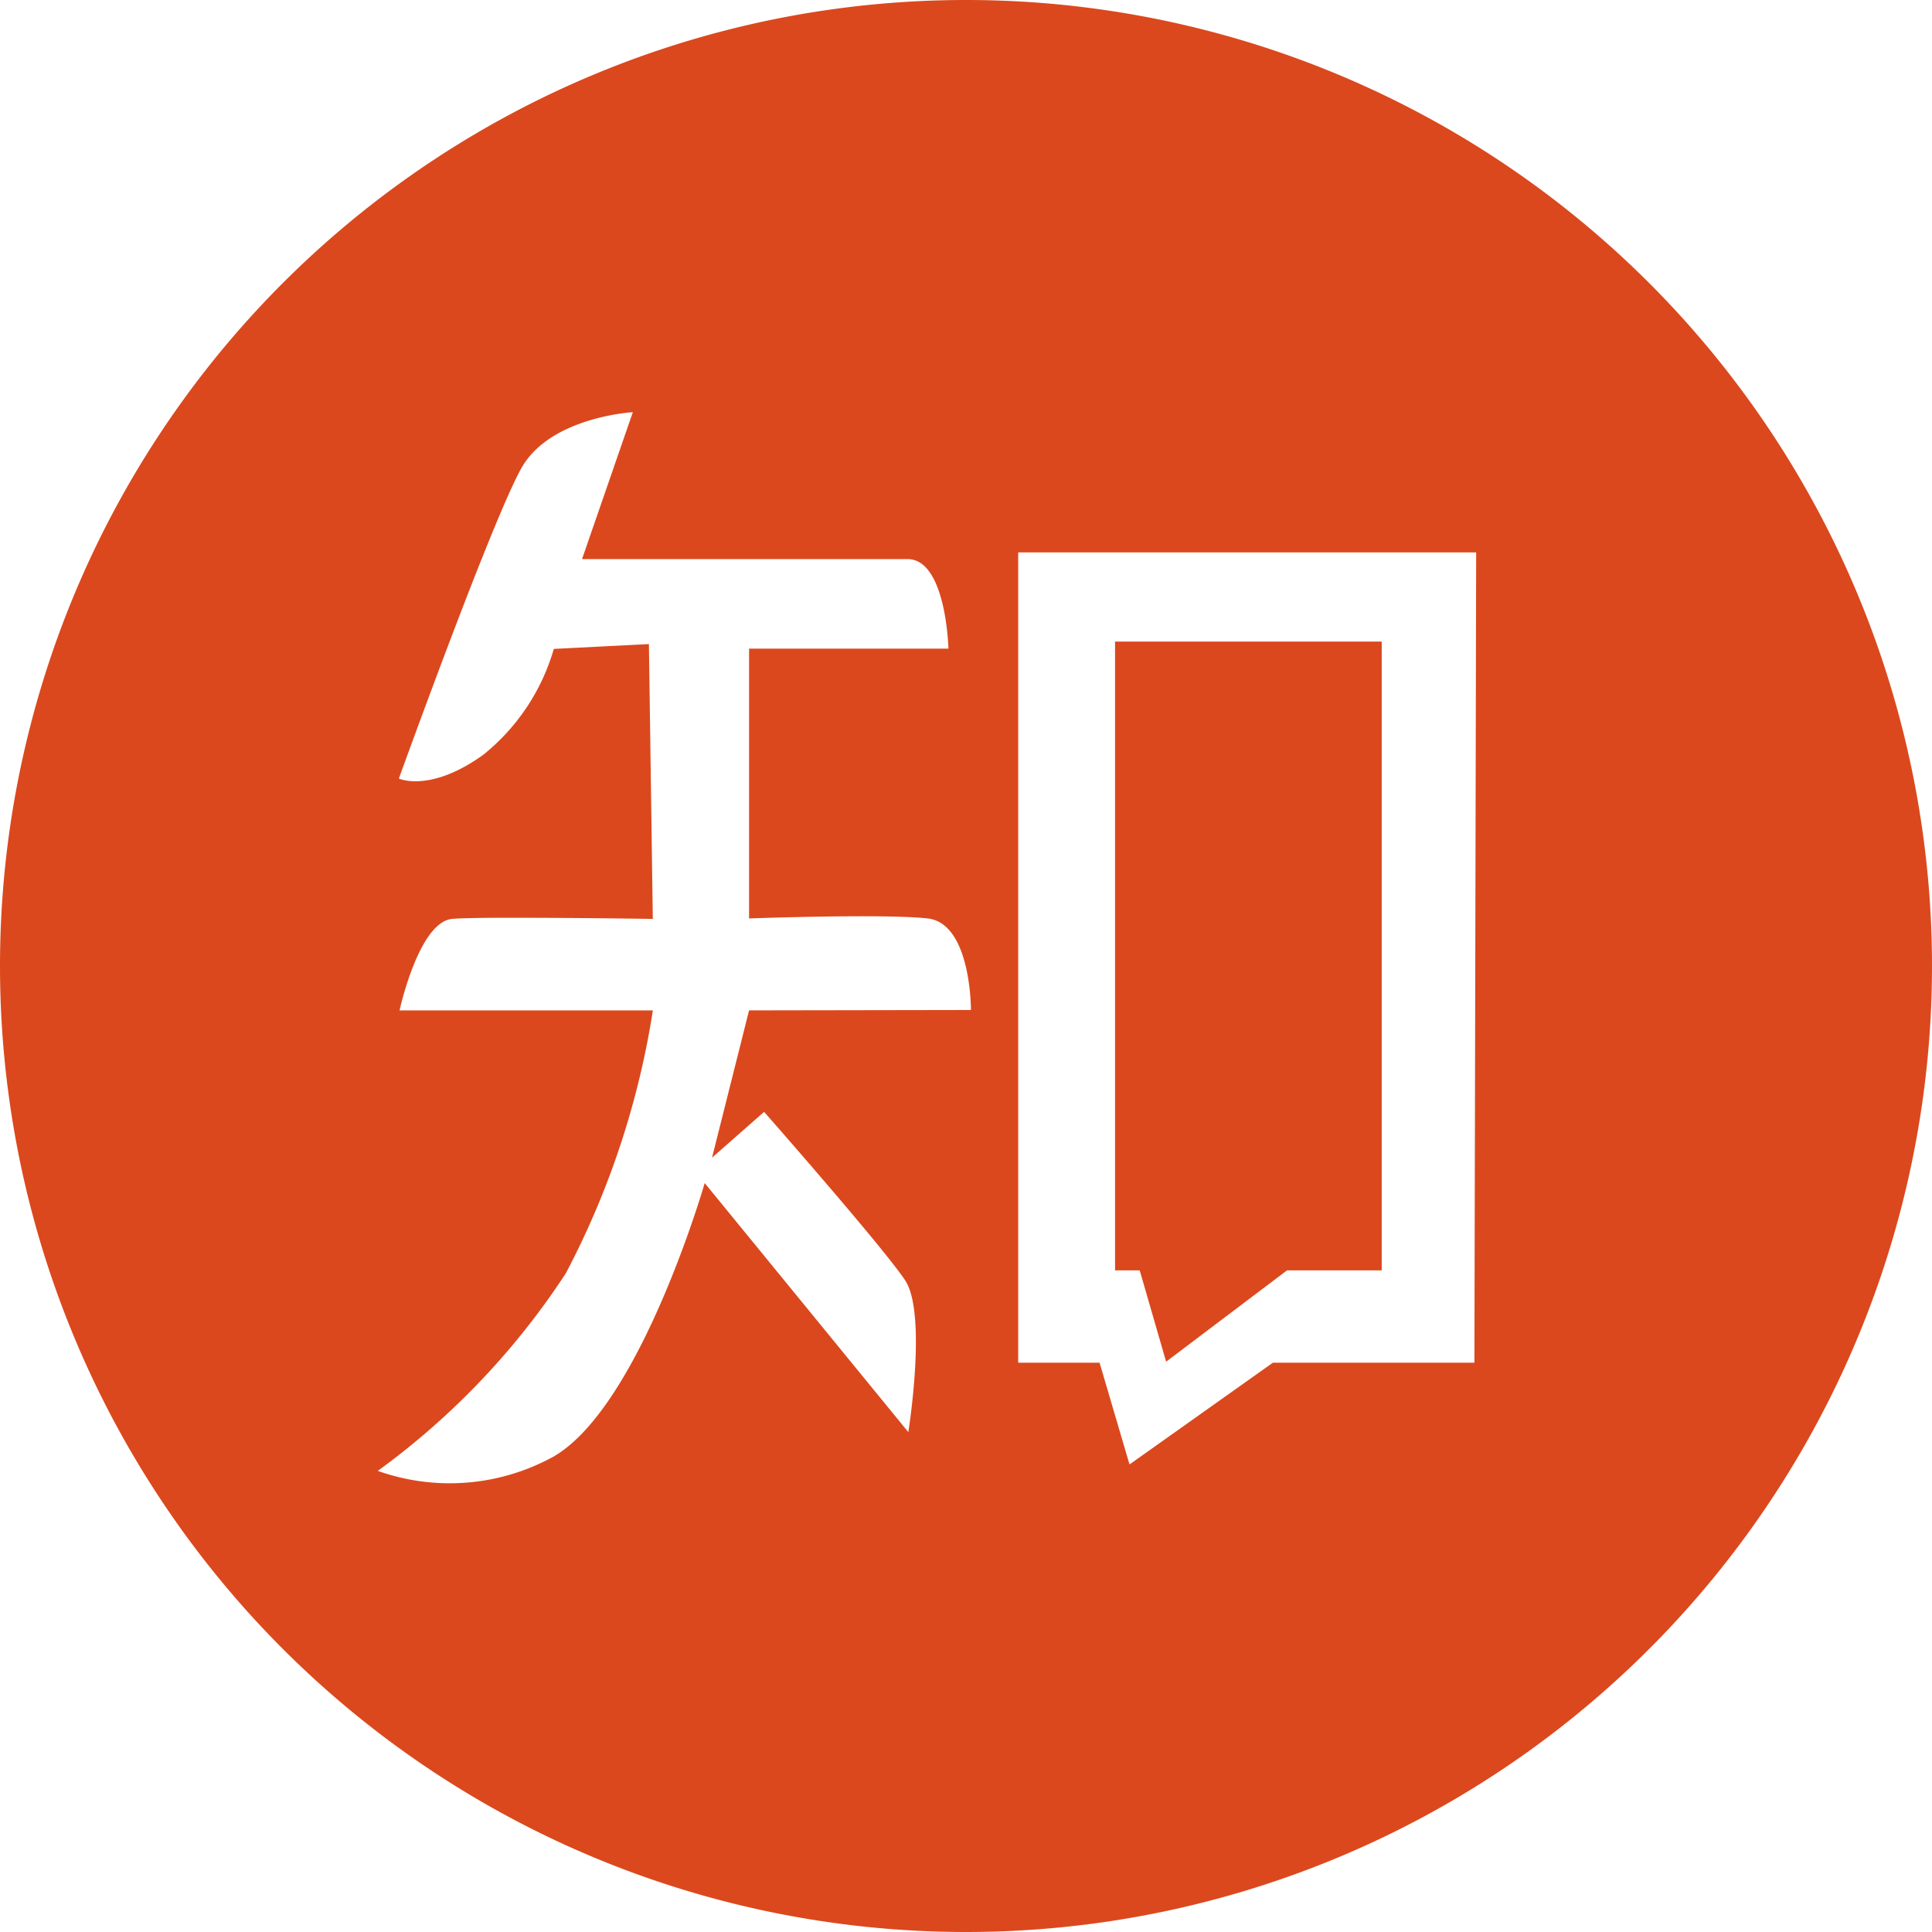
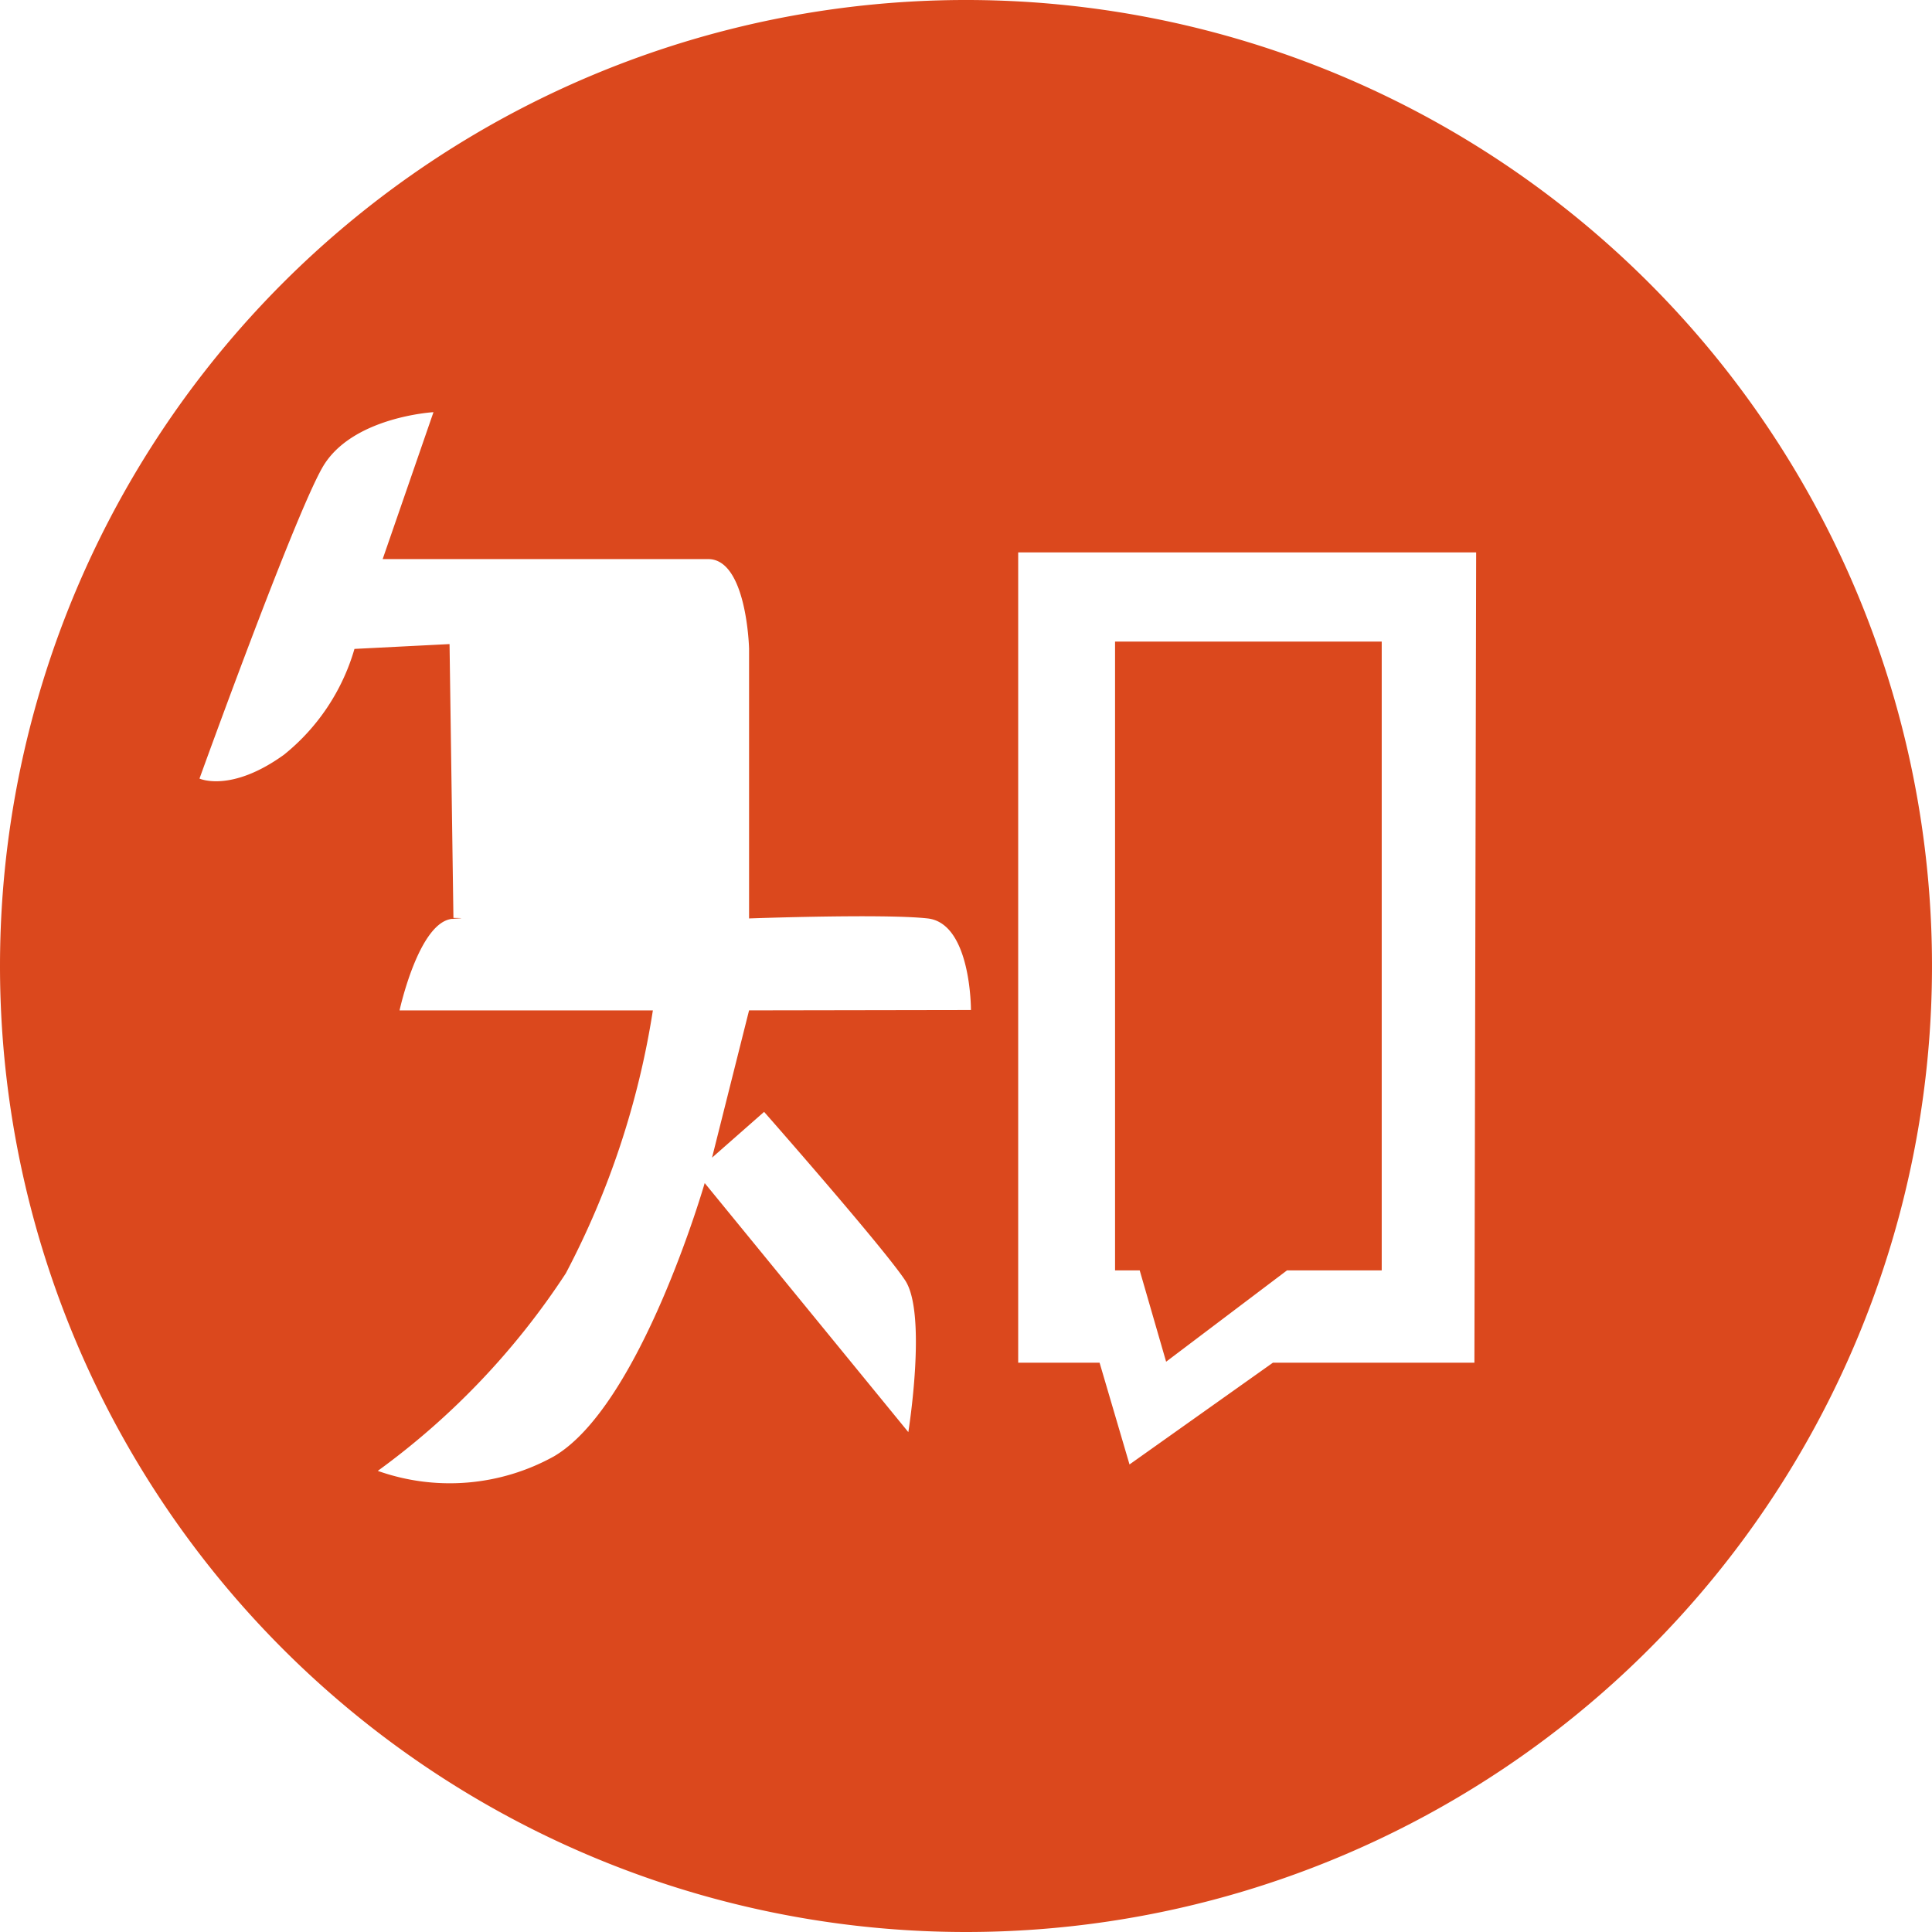
<svg xmlns="http://www.w3.org/2000/svg" width="120" height="120" viewBox="0 0 120 120">
-   <path id="联合_10" data-name="联合 10" d="M20078,17366a60,60,0,1,1,60,60A60.005,60.005,0,0,1,20078,17366Zm28.117-2.93c-2.1.148-3.3,5.688-3.3,5.688h15.734a52.261,52.261,0,0,1-5.406,16.328,46.8,46.8,0,0,1-11.68,12.273,13.361,13.361,0,0,0,10.938-.9c5.383-3.148,9.367-16.977,9.367-16.977l12.648,15.469s1.18-7.352-.2-9.43-8.758-10.461-8.758-10.461l-3.234,2.844,2.3-9.148,13.781-.023s.023-5.383-2.687-5.687-11.094,0-11.094,0v-16.758h12.383s-.133-5.562-2.539-5.562h-20.219l3.156-9.125s-5.1.289-6.9,3.438-7.633,19.32-7.633,19.32,1.945.9,5.25-1.484a13.1,13.1,0,0,0,4.375-6.57l5.906-.3.242,17.07s-4.586-.07-8.273-.07C20108.438,17363,20106.82,17363.016,20106.117,17363.07Zm35.125,27.57h5.055l1.859,6.32,8.906-6.32h12.516l.109-50.328h-28.445Zm7.547-5.734h-1.531v-39.055h16.563v39.055h-5.883l-7.508,5.672Z" transform="translate(-20078 -17306)" fill="#db481d" />
+   <path id="联合_10" data-name="联合 10" d="M20078,17366a60,60,0,1,1,60,60A60.005,60.005,0,0,1,20078,17366Zm28.117-2.93c-2.1.148-3.3,5.688-3.3,5.688h15.734a52.261,52.261,0,0,1-5.406,16.328,46.8,46.8,0,0,1-11.68,12.273,13.361,13.361,0,0,0,10.938-.9c5.383-3.148,9.367-16.977,9.367-16.977l12.648,15.469s1.18-7.352-.2-9.43-8.758-10.461-8.758-10.461l-3.234,2.844,2.3-9.148,13.781-.023s.023-5.383-2.687-5.687-11.094,0-11.094,0v-16.758s-.133-5.562-2.539-5.562h-20.219l3.156-9.125s-5.1.289-6.9,3.438-7.633,19.32-7.633,19.32,1.945.9,5.25-1.484a13.1,13.1,0,0,0,4.375-6.57l5.906-.3.242,17.07s-4.586-.07-8.273-.07C20108.438,17363,20106.82,17363.016,20106.117,17363.07Zm35.125,27.57h5.055l1.859,6.32,8.906-6.32h12.516l.109-50.328h-28.445Zm7.547-5.734h-1.531v-39.055h16.563v39.055h-5.883l-7.508,5.672Z" transform="translate(-20078 -17306)" fill="#db481d" />
</svg>